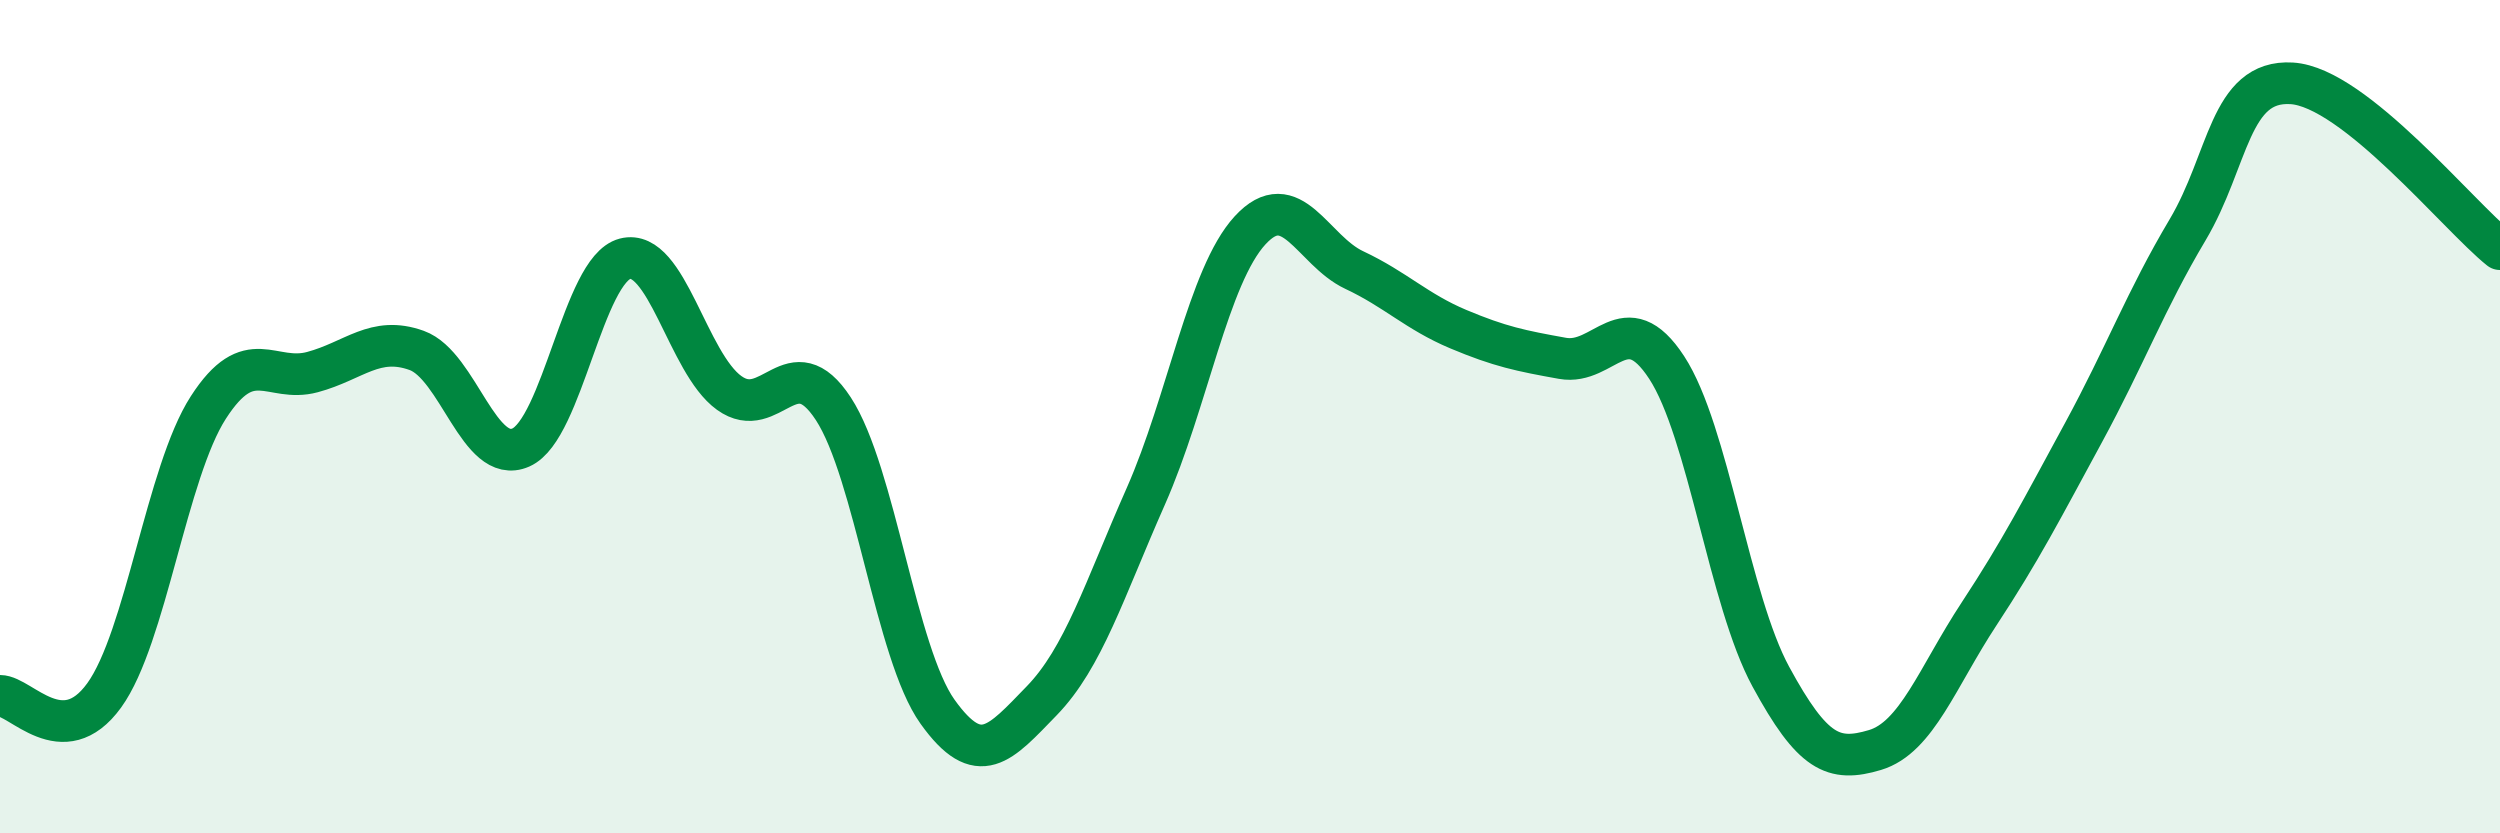
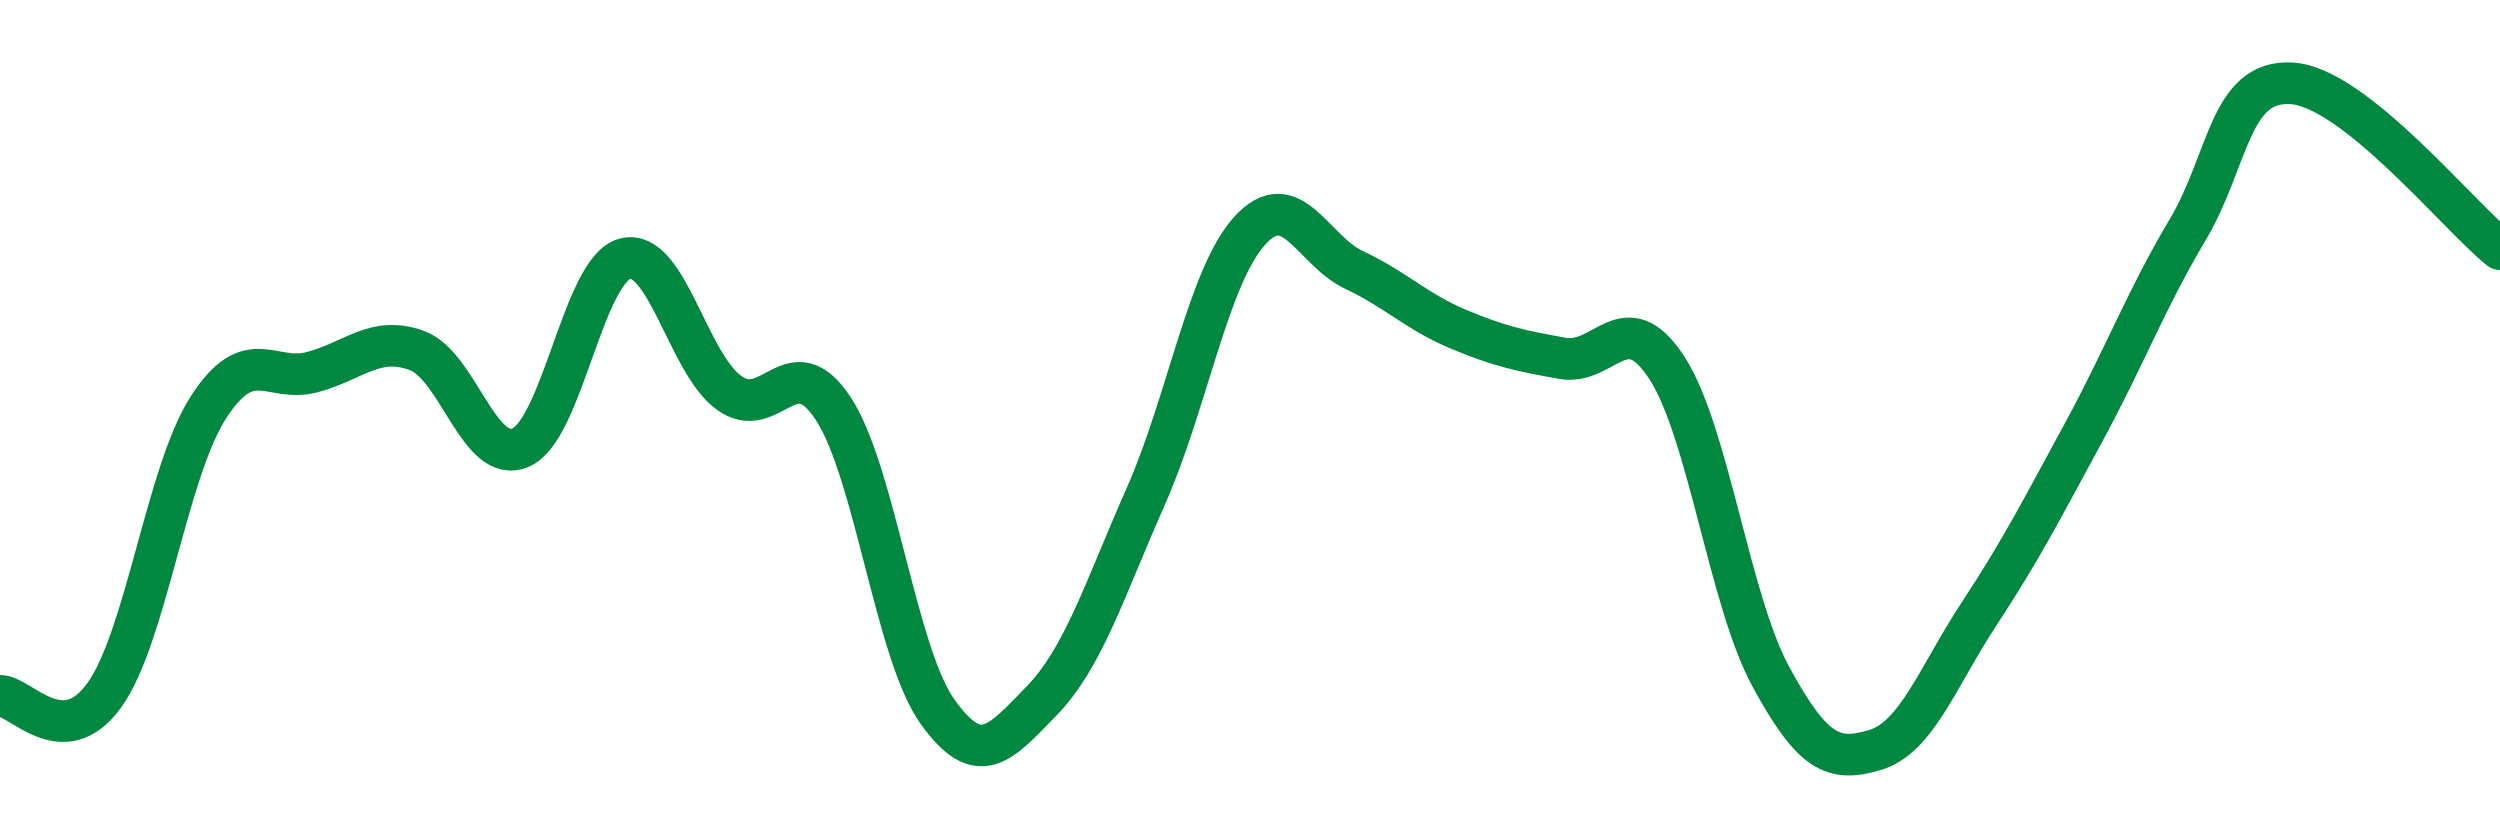
<svg xmlns="http://www.w3.org/2000/svg" width="60" height="20" viewBox="0 0 60 20">
-   <path d="M 0,16.7 C 0.5,16.7 1.5,18.07 2.5,16.69 C 3.5,15.31 4,11.33 5,9.78 C 6,8.23 6.5,9.2 7.5,8.93 C 8.5,8.66 9,8.05 10,8.41 C 11,8.77 11.5,11.18 12.5,10.74 C 13.5,10.3 14,6.47 15,6.21 C 16,5.95 16.5,8.71 17.5,9.43 C 18.5,10.15 19,8.28 20,9.81 C 21,11.34 21.5,15.68 22.5,17.08 C 23.5,18.48 24,17.85 25,16.82 C 26,15.79 26.5,14.17 27.5,11.91 C 28.5,9.65 29,6.62 30,5.53 C 31,4.44 31.5,6.01 32.5,6.48 C 33.5,6.95 34,7.48 35,7.9 C 36,8.32 36.5,8.42 37.5,8.6 C 38.5,8.78 39,7.29 40,8.82 C 41,10.35 41.5,14.4 42.5,16.24 C 43.5,18.08 44,18.3 45,18 C 46,17.7 46.5,16.25 47.5,14.73 C 48.5,13.21 49,12.23 50,10.39 C 51,8.55 51.5,7.2 52.5,5.52 C 53.5,3.84 53.5,1.91 55,2 C 56.5,2.09 59,5.18 60,5.98L60 20L0 20Z" fill="#008740" opacity="0.1" stroke-linecap="round" stroke-linejoin="round" />
  <path d="M 0,16.7 C 0.5,16.7 1.5,18.07 2.5,16.69 C 3.5,15.31 4,11.33 5,9.78 C 6,8.23 6.5,9.2 7.5,8.93 C 8.5,8.66 9,8.05 10,8.41 C 11,8.77 11.5,11.18 12.5,10.74 C 13.5,10.3 14,6.47 15,6.21 C 16,5.95 16.5,8.71 17.5,9.43 C 18.5,10.15 19,8.28 20,9.81 C 21,11.34 21.5,15.68 22.5,17.08 C 23.5,18.48 24,17.85 25,16.82 C 26,15.79 26.5,14.17 27.5,11.91 C 28.5,9.65 29,6.62 30,5.53 C 31,4.44 31.5,6.01 32.5,6.48 C 33.5,6.95 34,7.48 35,7.9 C 36,8.32 36.5,8.42 37.5,8.6 C 38.5,8.78 39,7.29 40,8.82 C 41,10.35 41.5,14.4 42.5,16.24 C 43.5,18.08 44,18.3 45,18 C 46,17.7 46.5,16.25 47.5,14.73 C 48.5,13.21 49,12.23 50,10.39 C 51,8.55 51.5,7.2 52.5,5.52 C 53.5,3.84 53.5,1.91 55,2 C 56.5,2.09 59,5.18 60,5.98" stroke="#008740" stroke-width="1" fill="none" stroke-linecap="round" stroke-linejoin="round" />
</svg>